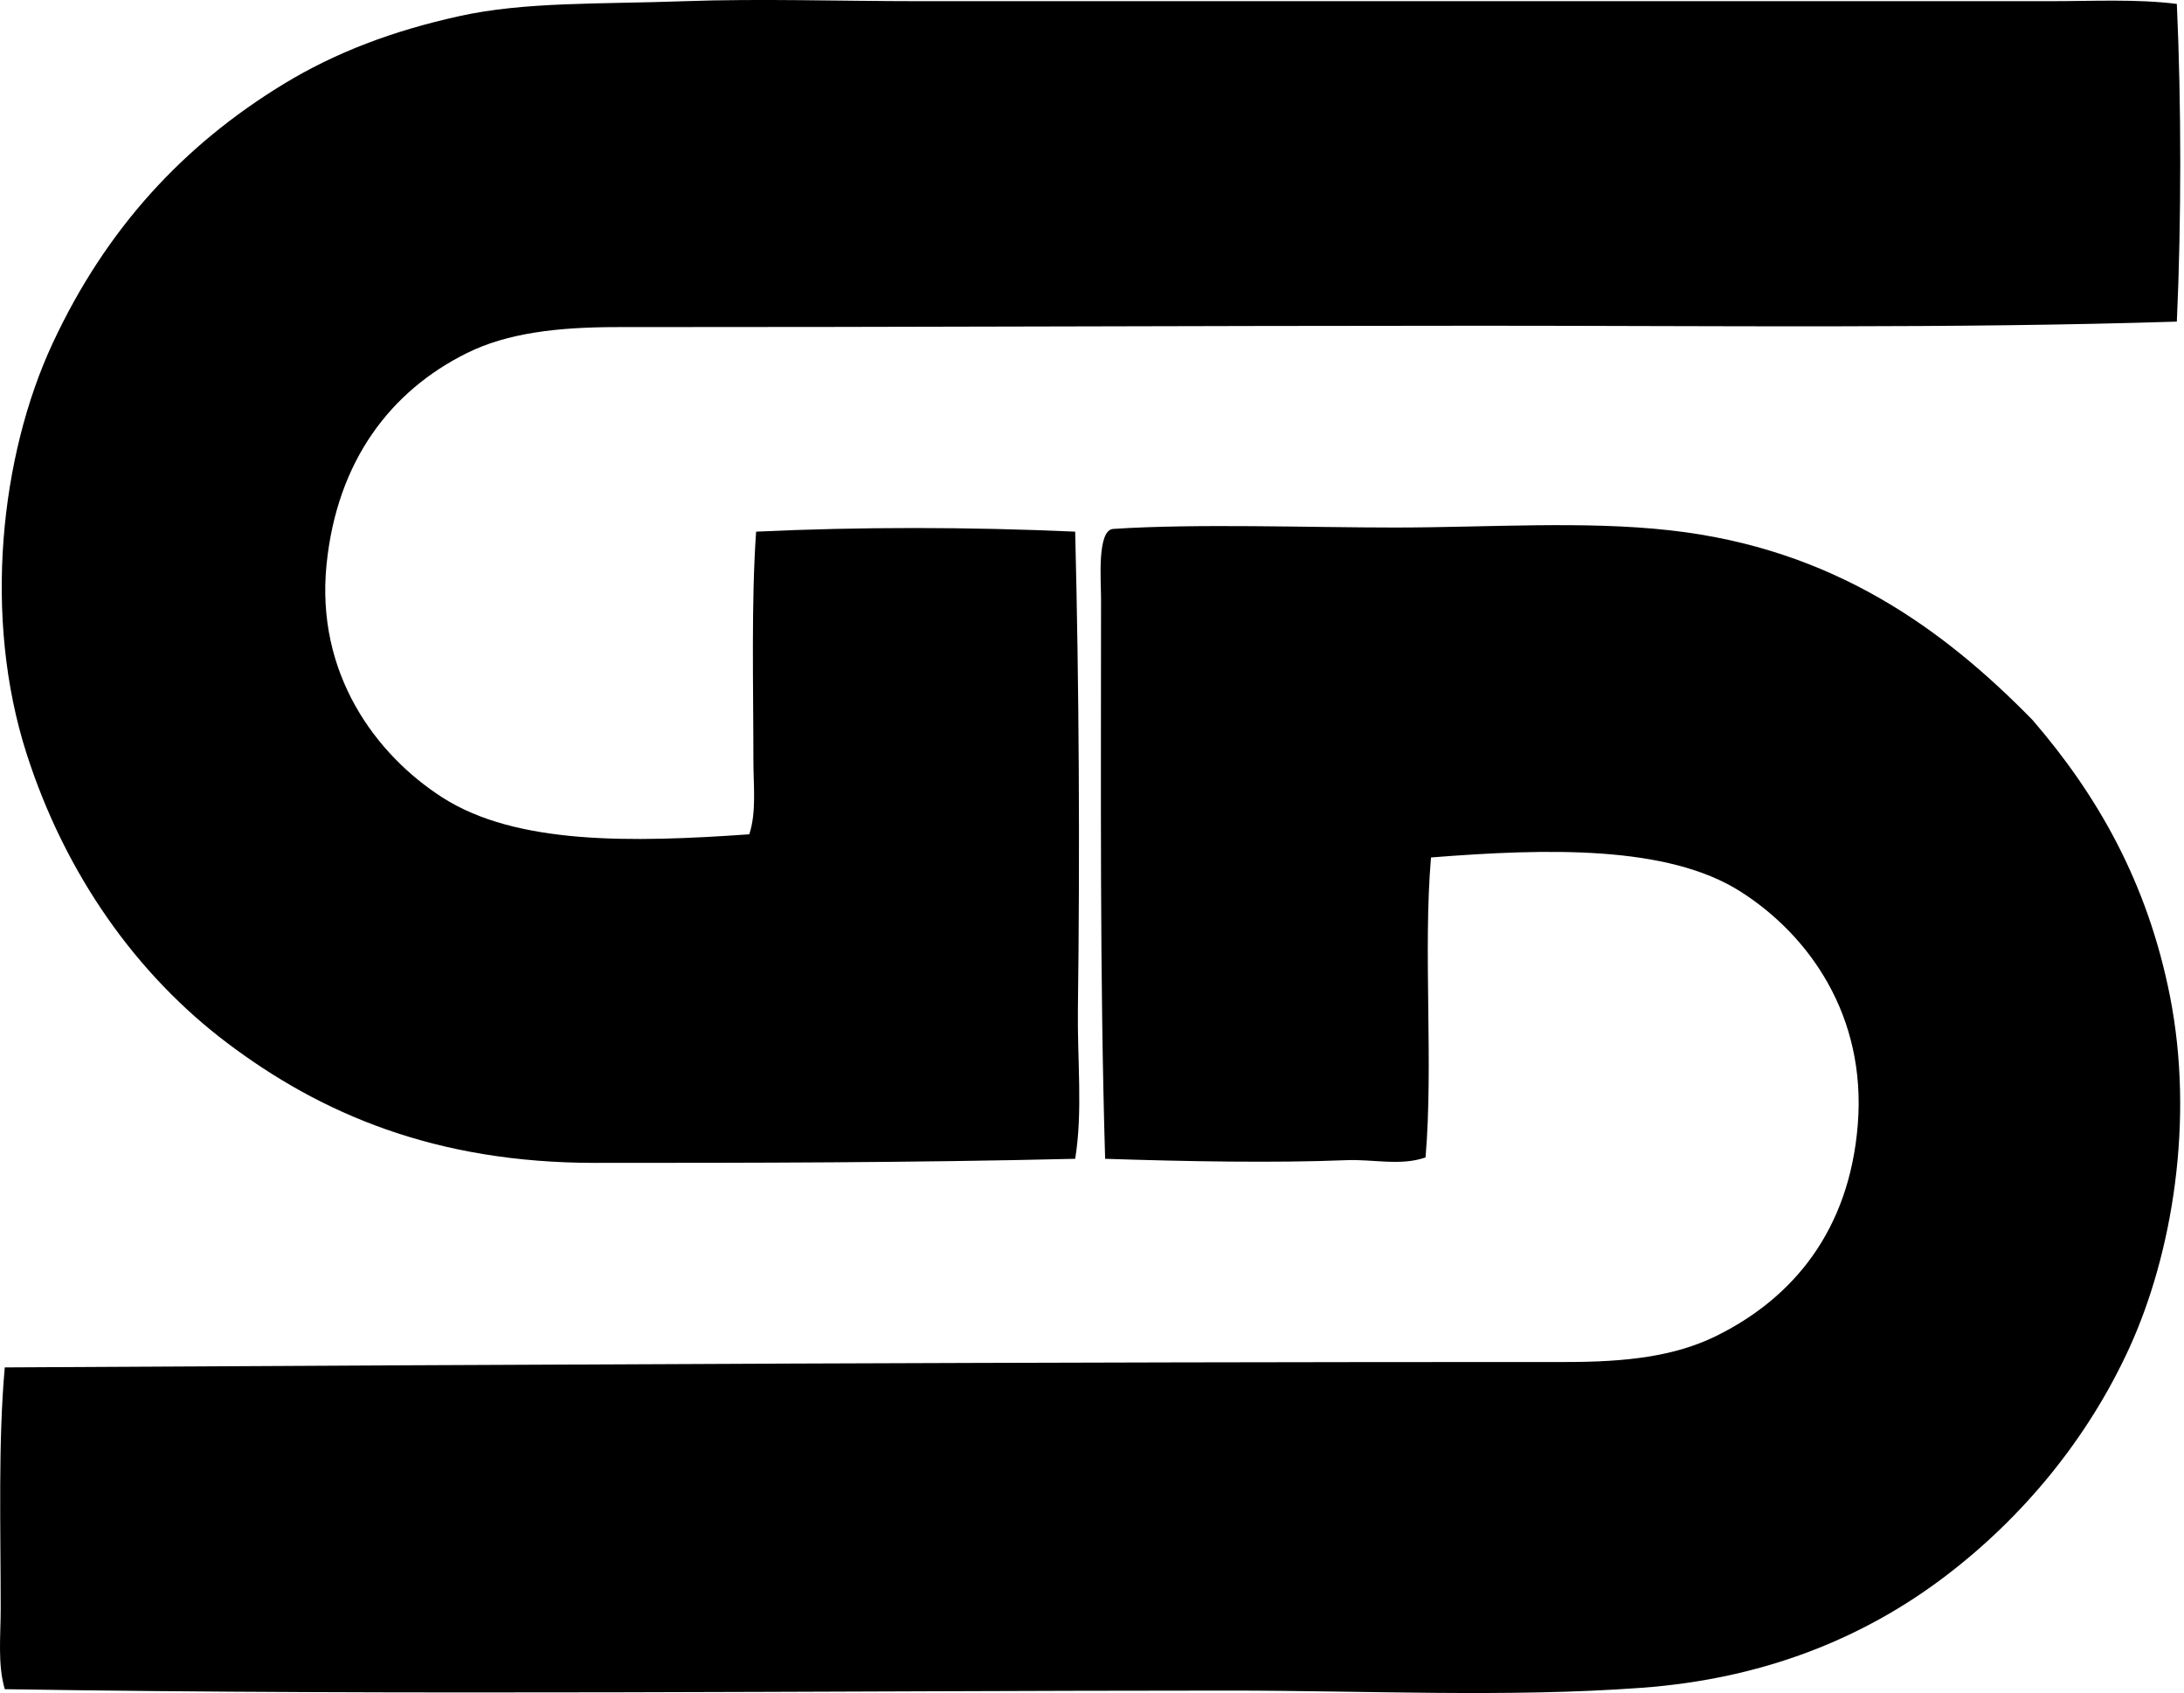
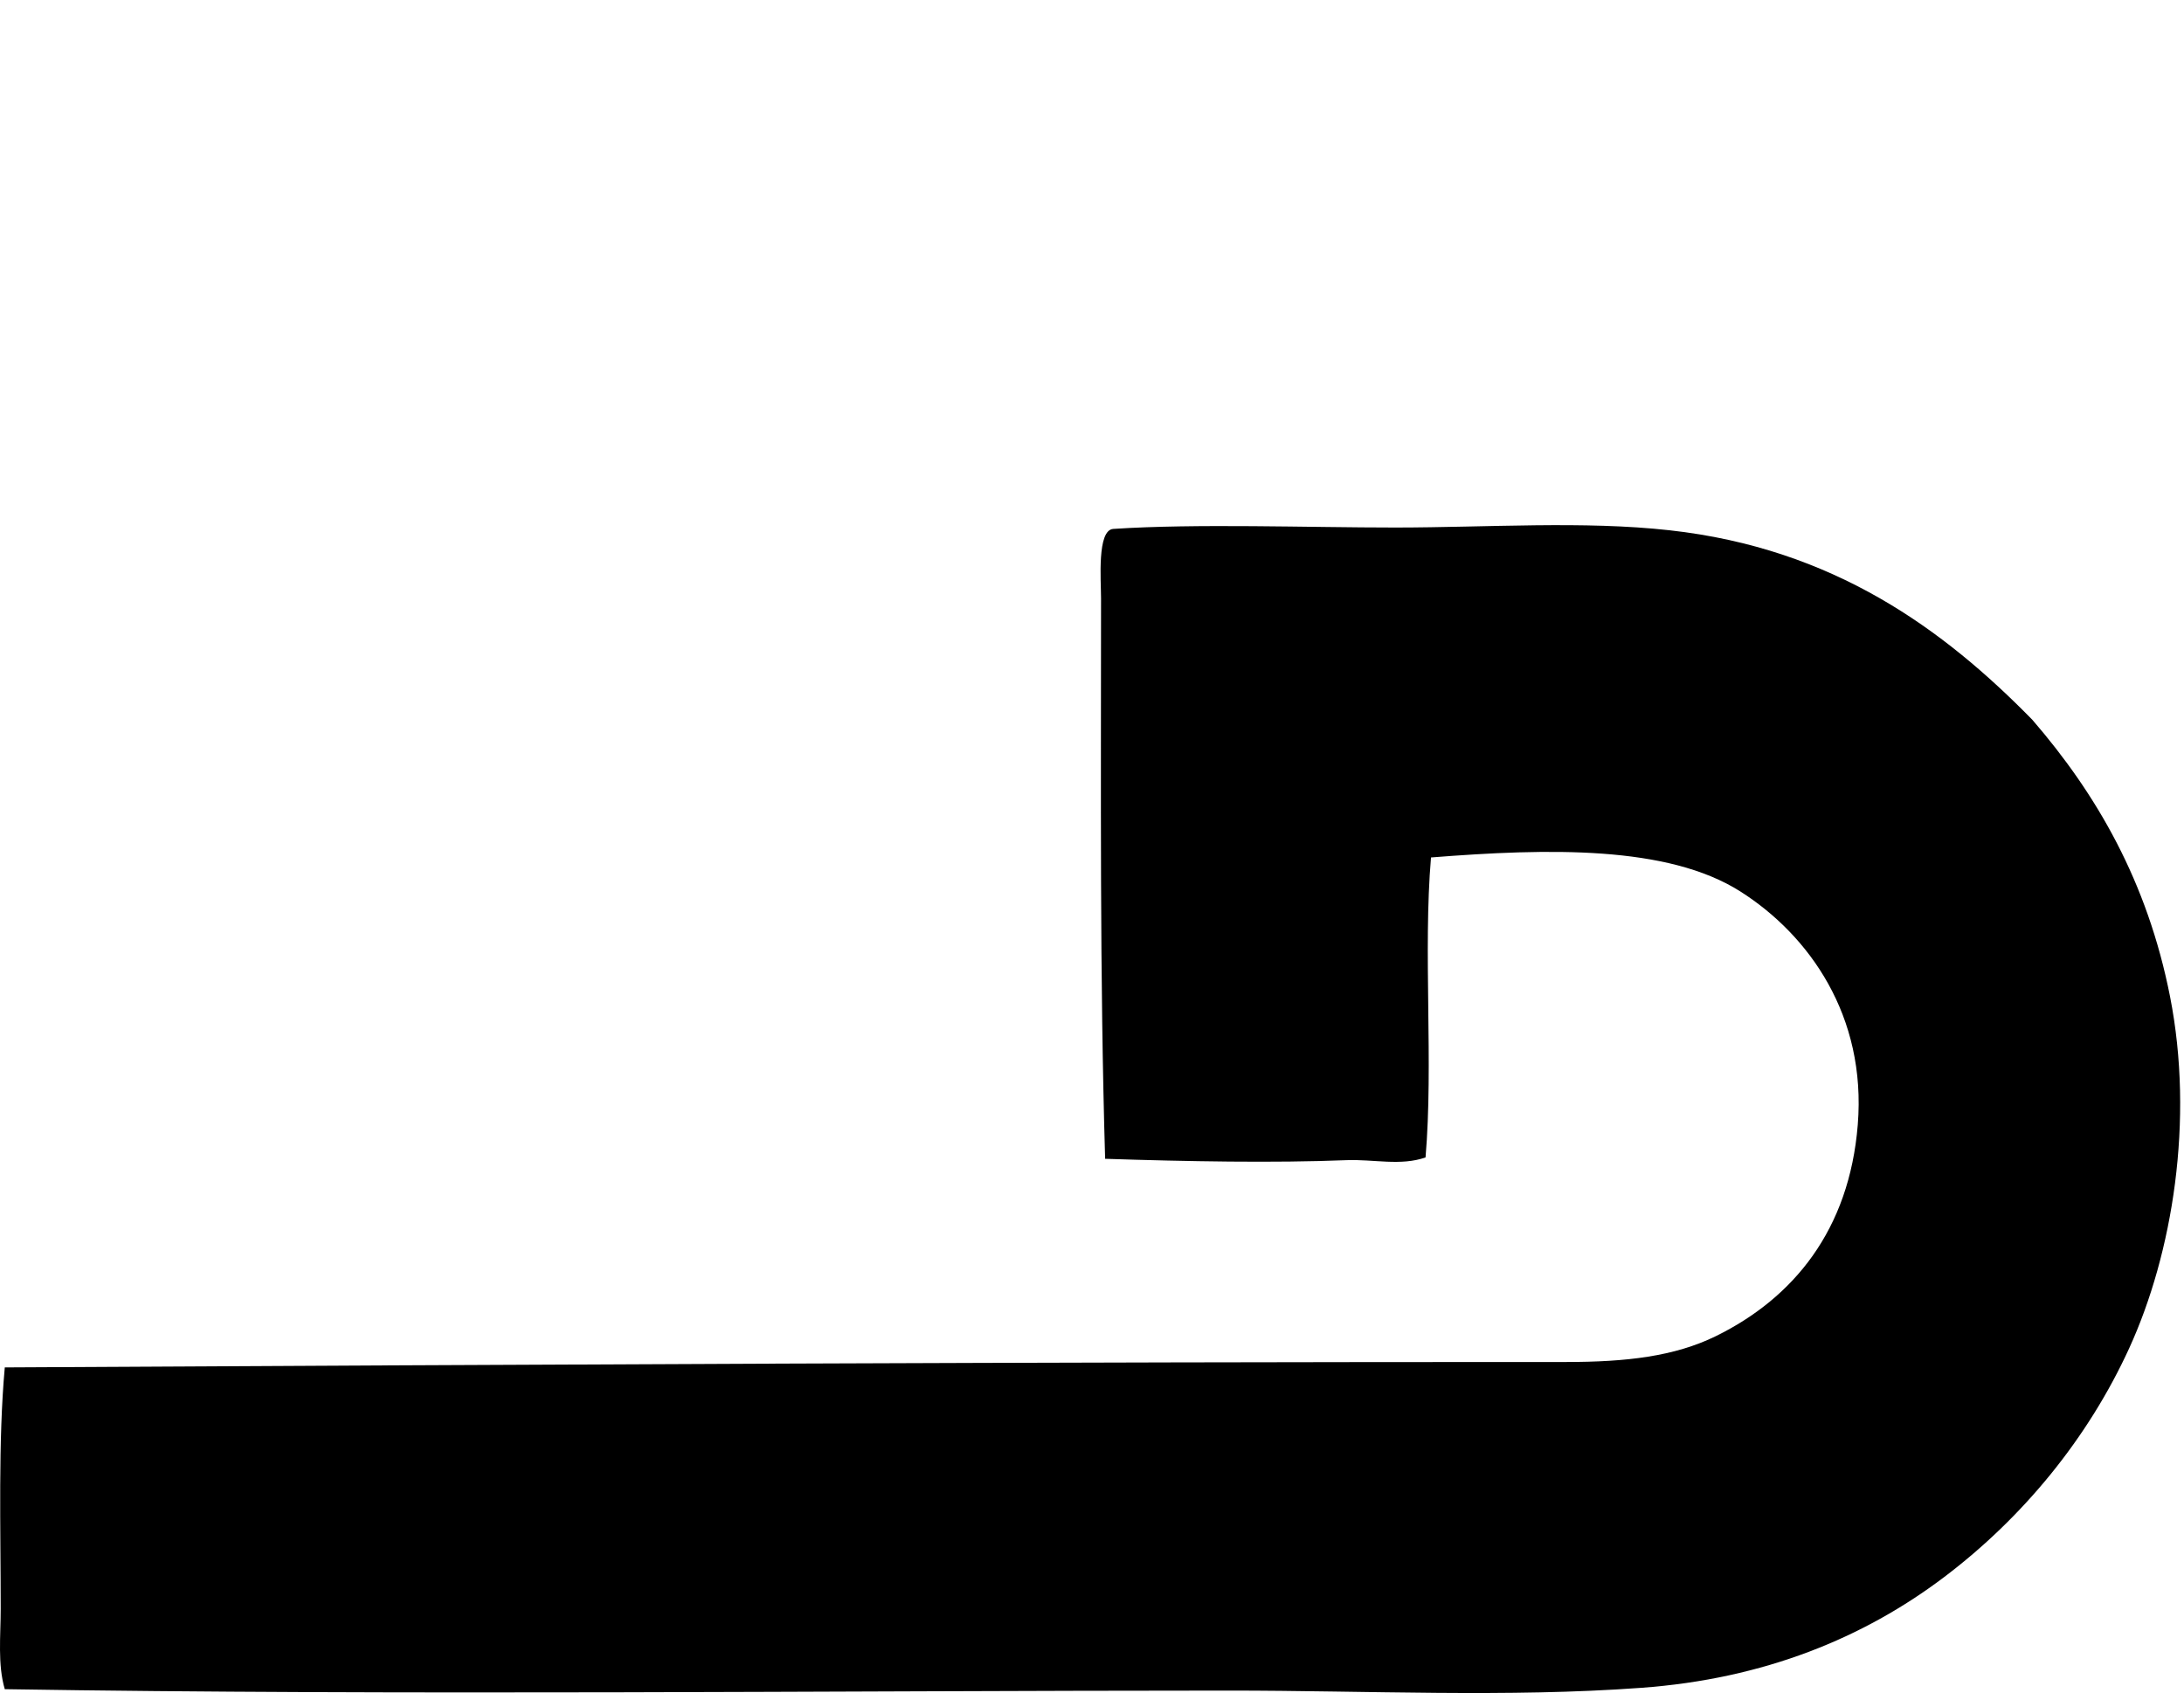
<svg xmlns="http://www.w3.org/2000/svg" width="258" height="200" fill="none" viewBox="0 0 258 200">
-   <path fill="#000" fill-rule="evenodd" d="M257.154.463c.536 11.768.539 25.768 0 37.53-26.281.833-54.357.486-82.149.486-34.898.007-68.751.175-102.121.162-6.987 0-12.933.691-17.717 3.062-9.047 4.487-15.35 12.76-16.59 24.968-1.309 12.89 5.807 22.488 13.693 27.544 8.736 5.598 22.343 5.32 36.244 4.345.863-2.629.486-5.71.486-8.7 0-8.739-.265-18.688.32-27.054 12.186-.575 25.012-.569 37.693 0 .453 18.342.568 37.741.32 56.374-.079 6.071.592 12.083-.32 17.714-19.463.466-38.519.482-56.699.482-18.91.007-32.424-5.819-43.488-14.175-10.628-8.022-19.063-19.787-23.679-34.144C-2.04 72.917.04 53.835 6.21 40.576 12.535 26.982 21.691 17.145 33.432 9.97c6.227-3.803 13.009-6.336 20.78-8.055C62.011.185 70.737.506 80.951.139c8.855-.317 18.203 0 27.702 0 23.345 0 47.781.007 71.84 0 20.249 0 40.8.007 61.694 0 5.056.003 10.168-.28 14.966.324Z" clip-rule="evenodd" />
  <path fill="#000" fill-rule="evenodd" d="M.565 199.551c-.86-2.927-.483-6.276-.483-9.5 0-9.669-.31-19.731.483-28.513 61.384-.337 122.668-.651 184.429-.638 7.1 0 12.81-.652 17.717-3.062 9.126-4.487 15.746-12.496 16.751-24.968 1.039-12.866-5.747-22.389-13.851-27.544-8.61-5.476-22.7-5.122-36.564-4.031-.946 11.084.297 24.353-.645 35.437-2.927 1.031-6.144.201-9.341.324-8.482.344-18.888.155-28.51-.162-.641-21.609-.483-43.595-.483-66.198 0-2.143-.496-8.092 1.449-8.214 9.866-.645 22.888-.162 33.343-.162 10.896-.007 22.234-.807 32.375.324 19.4 2.15 32.412 11.735 42.847 22.386 7.592 8.782 13.594 19.122 16.269 32.699 2.873 14.602.307 30.335-4.831 41.557-4.841 10.571-12.502 19.969-21.906 27.061-9.414 7.1-21.146 11.987-35.758 13.045-15.782 1.151-32.259.324-48.647.324-47.555.01-97.571.585-144.644-.165Z" clip-rule="evenodd" />
</svg>